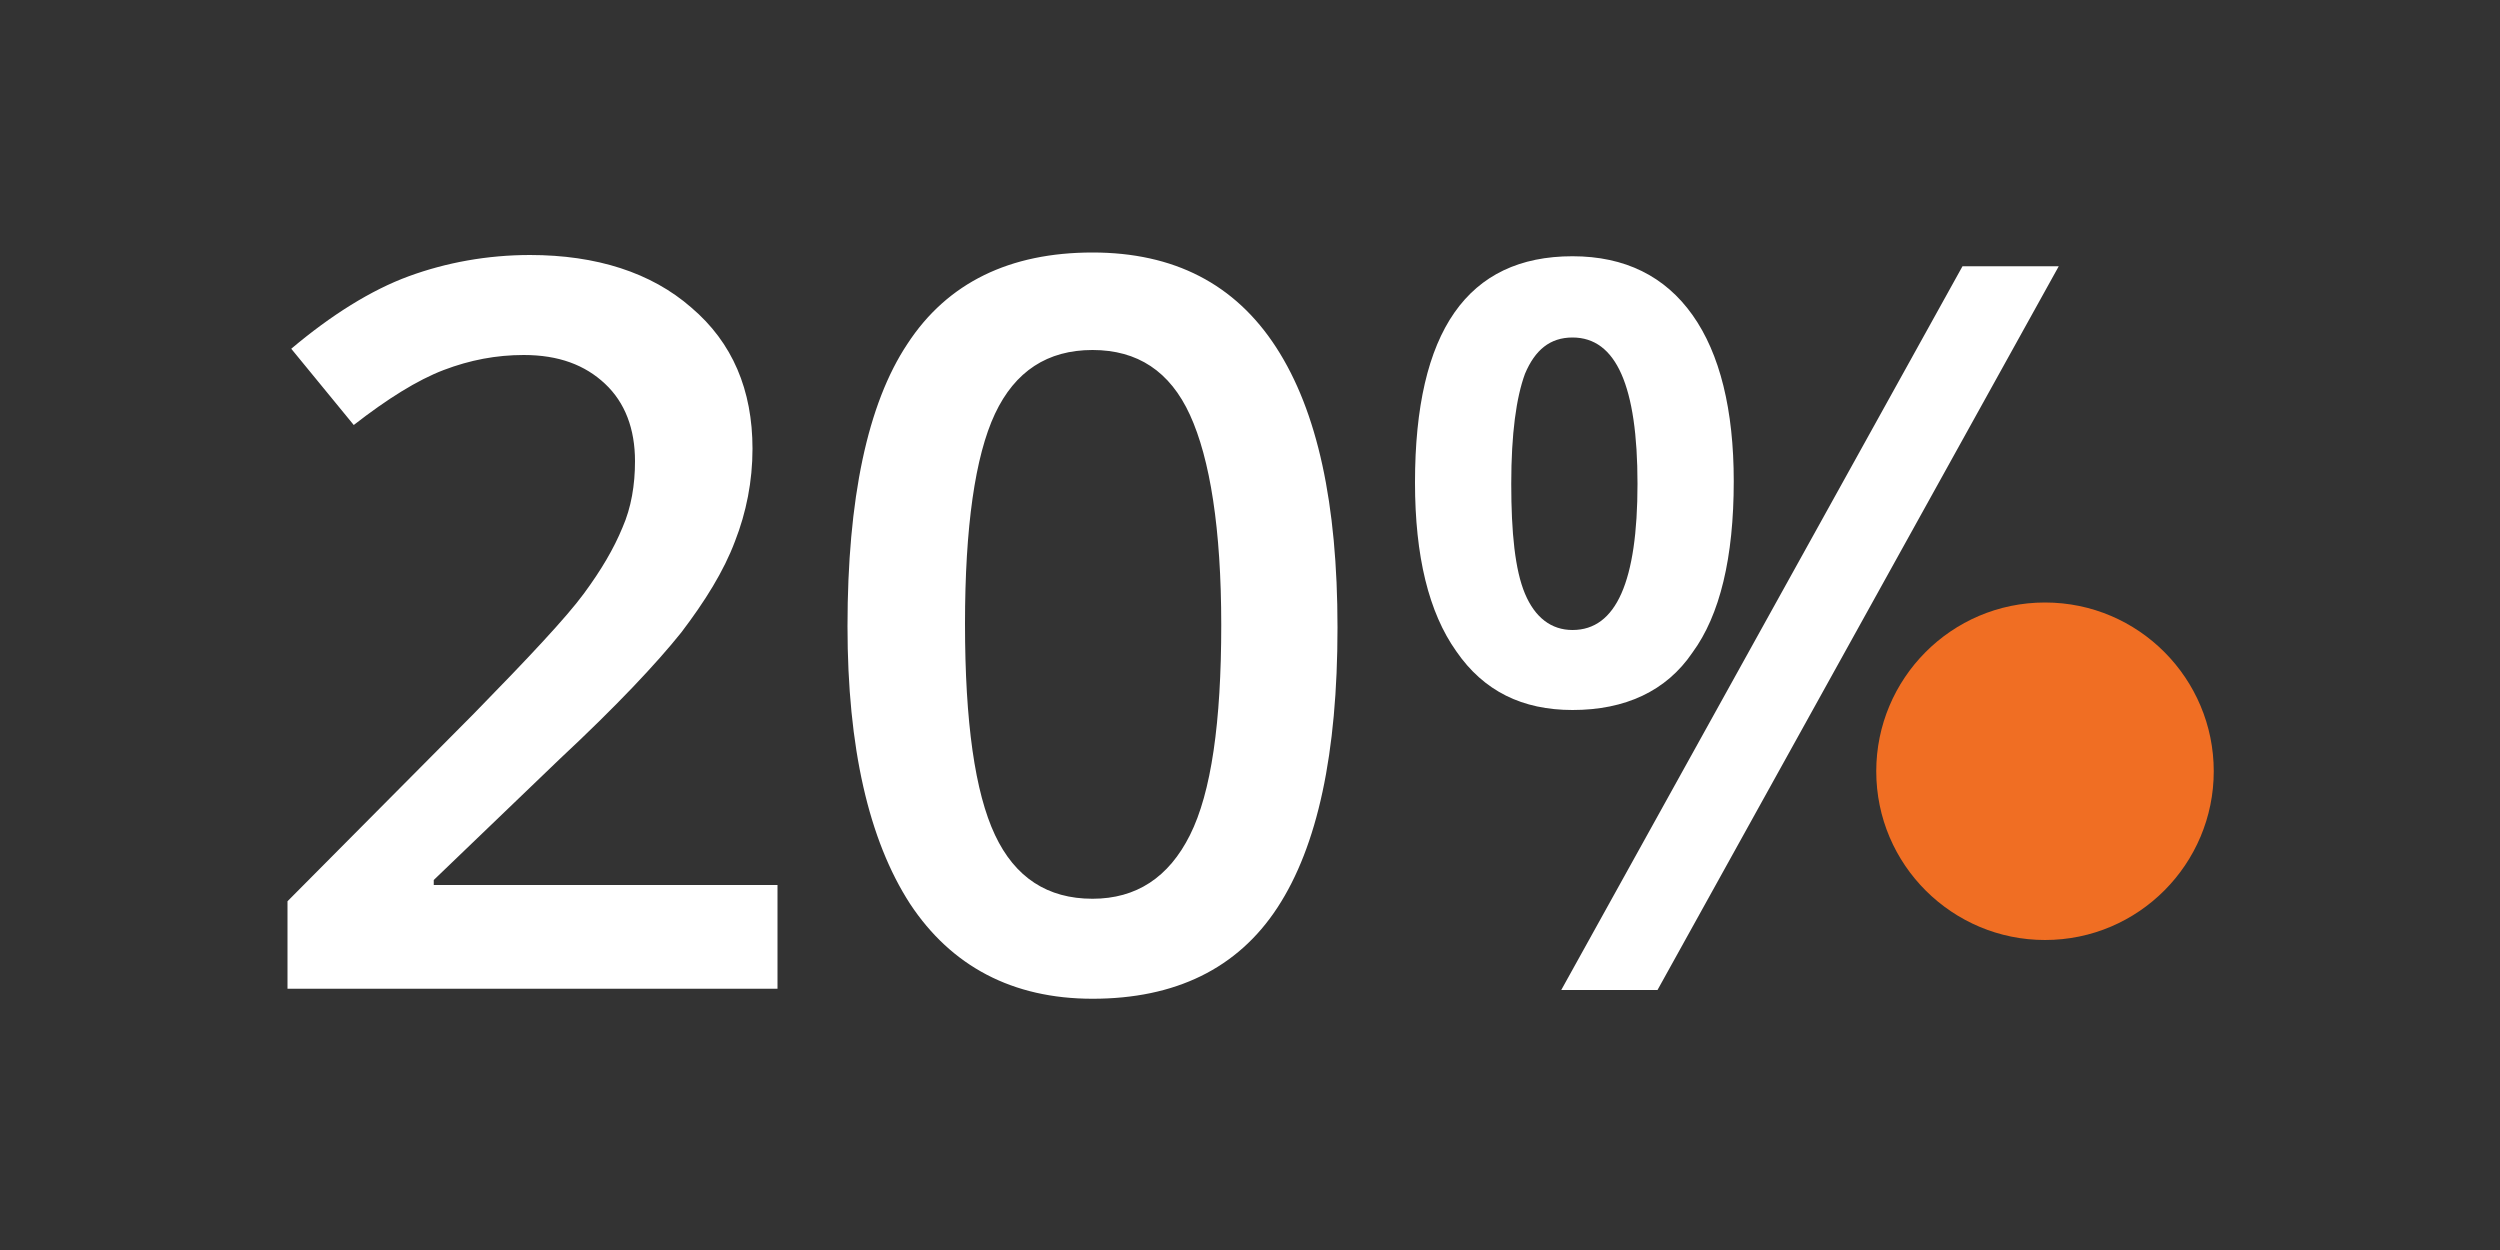
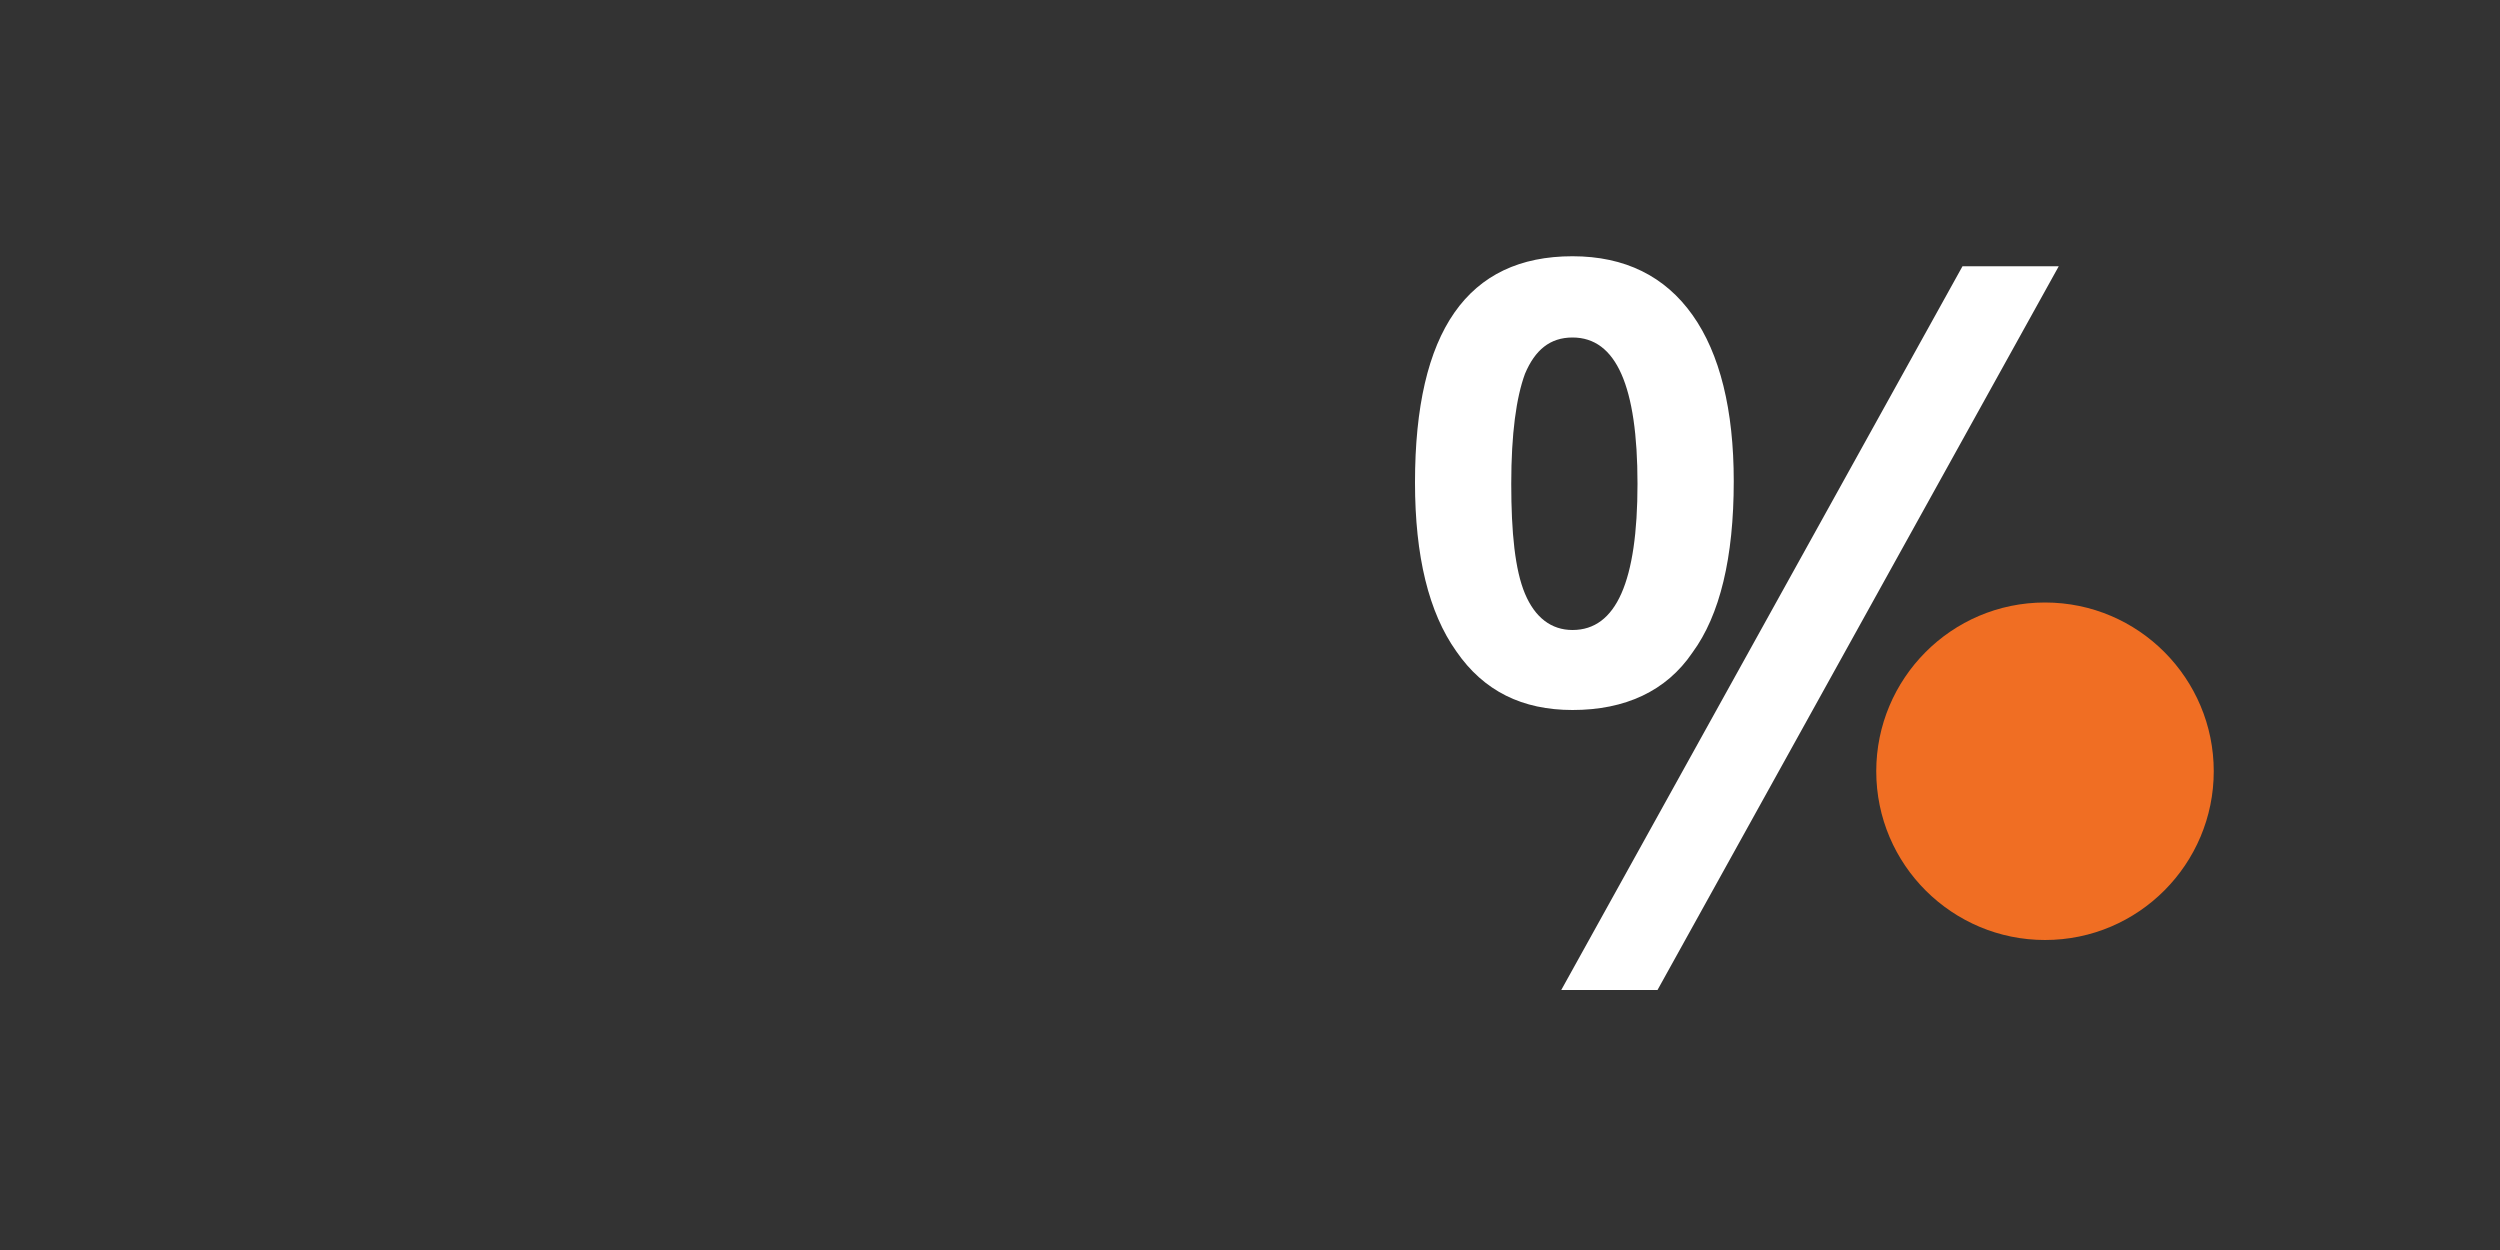
<svg xmlns="http://www.w3.org/2000/svg" version="1.1" id="Layer_1" x="0px" y="0px" width="200px" height="100px" viewBox="0 0 200 100" style="enable-background:new 0 0 200 100;" xml:space="preserve">
  <rect x="0" y="0" width="200" height="100" fill="#333333" stroke="none" />
  <style type="text/css">
	.st0{fill:#FFFFFF;}
	.st1{fill:#F06E23;}
</style>
  <g>
    <g>
      <path class="st0" d="M157,21.3l-32.1,57.9h7.7l32.1-57.9H157z M135.4,25.2c-2.2-3.1-5.4-4.7-9.6-4.7c-8.4,0-12.6,6-12.6,18.1    c0,5.9,1.1,10.4,3.3,13.5c2.2,3.2,5.3,4.7,9.3,4.7c4.2,0,7.5-1.5,9.6-4.6c2.2-3,3.3-7.6,3.3-13.7    C138.7,32.8,137.6,28.3,135.4,25.2 M122,29.9c0.8-1.9,2-2.9,3.8-2.9c3.5,0,5.2,3.9,5.2,11.7c0,7.8-1.7,11.7-5.2,11.7    c-1.7,0-3-1-3.8-2.9c-0.8-1.9-1.1-4.9-1.1-8.8C120.9,34.7,121.3,31.8,122,29.9" />
    </g>
    <g>
      <path class="st1" d="M177.1,61.7c0,7.4-6,13.5-13.5,13.5c-7.4,0-13.5-6-13.5-13.5c0-7.4,6-13.5,13.5-13.5    C171.1,48.2,177.1,54.3,177.1,61.7" />
    </g>
    <g>
-       <path class="st0" d="M79.6,33.1c1.6-3.4,4.2-5.1,7.8-5.1c3.6,0,6.2,1.7,7.8,5.2c1.6,3.5,2.5,9.1,2.5,16.8c0,7.8-0.8,13.4-2.5,16.8    c-1.7,3.4-4.3,5.1-7.8,5.1c-3.6,0-6.2-1.7-7.8-5.1c-1.6-3.4-2.4-9-2.4-16.9C77.2,42.2,78,36.5,79.6,33.1 M102.1,27.8    c-3.3-5.1-8.2-7.6-14.7-7.6c-6.6,0-11.6,2.4-14.8,7.3c-3.2,4.8-4.8,12.4-4.8,22.6c0,9.7,1.7,17.1,5,22.2c3.3,5,8.2,7.6,14.6,7.6    c6.6,0,11.6-2.4,14.8-7.3c3.2-4.9,4.8-12.3,4.8-22.4C107,40.3,105.4,32.9,102.1,27.8 M62.1,70.8H34.7v-0.4l10.1-9.7    c4.5-4.2,7.7-7.6,9.7-10.1c1.9-2.5,3.4-4.9,4.3-7.3c0.9-2.3,1.4-4.8,1.4-7.4c0-4.7-1.6-8.5-4.9-11.3c-3.2-2.8-7.6-4.2-12.9-4.2    c-3.4,0-6.7,0.6-9.7,1.7c-3,1.1-6.2,3.1-9.4,5.8l5,6.1c2.7-2.1,5.1-3.6,7.2-4.4c2.1-0.8,4.2-1.2,6.4-1.2c2.8,0,4.9,0.8,6.5,2.3    c1.6,1.5,2.4,3.6,2.4,6.2c0,1.9-0.3,3.7-1,5.3c-0.7,1.7-1.7,3.4-3.1,5.3c-1.4,1.9-4.4,5.1-8.8,9.6l-14.9,15v7h39.2V70.8z" />
-     </g>
+       </g>
  </g>
</svg>